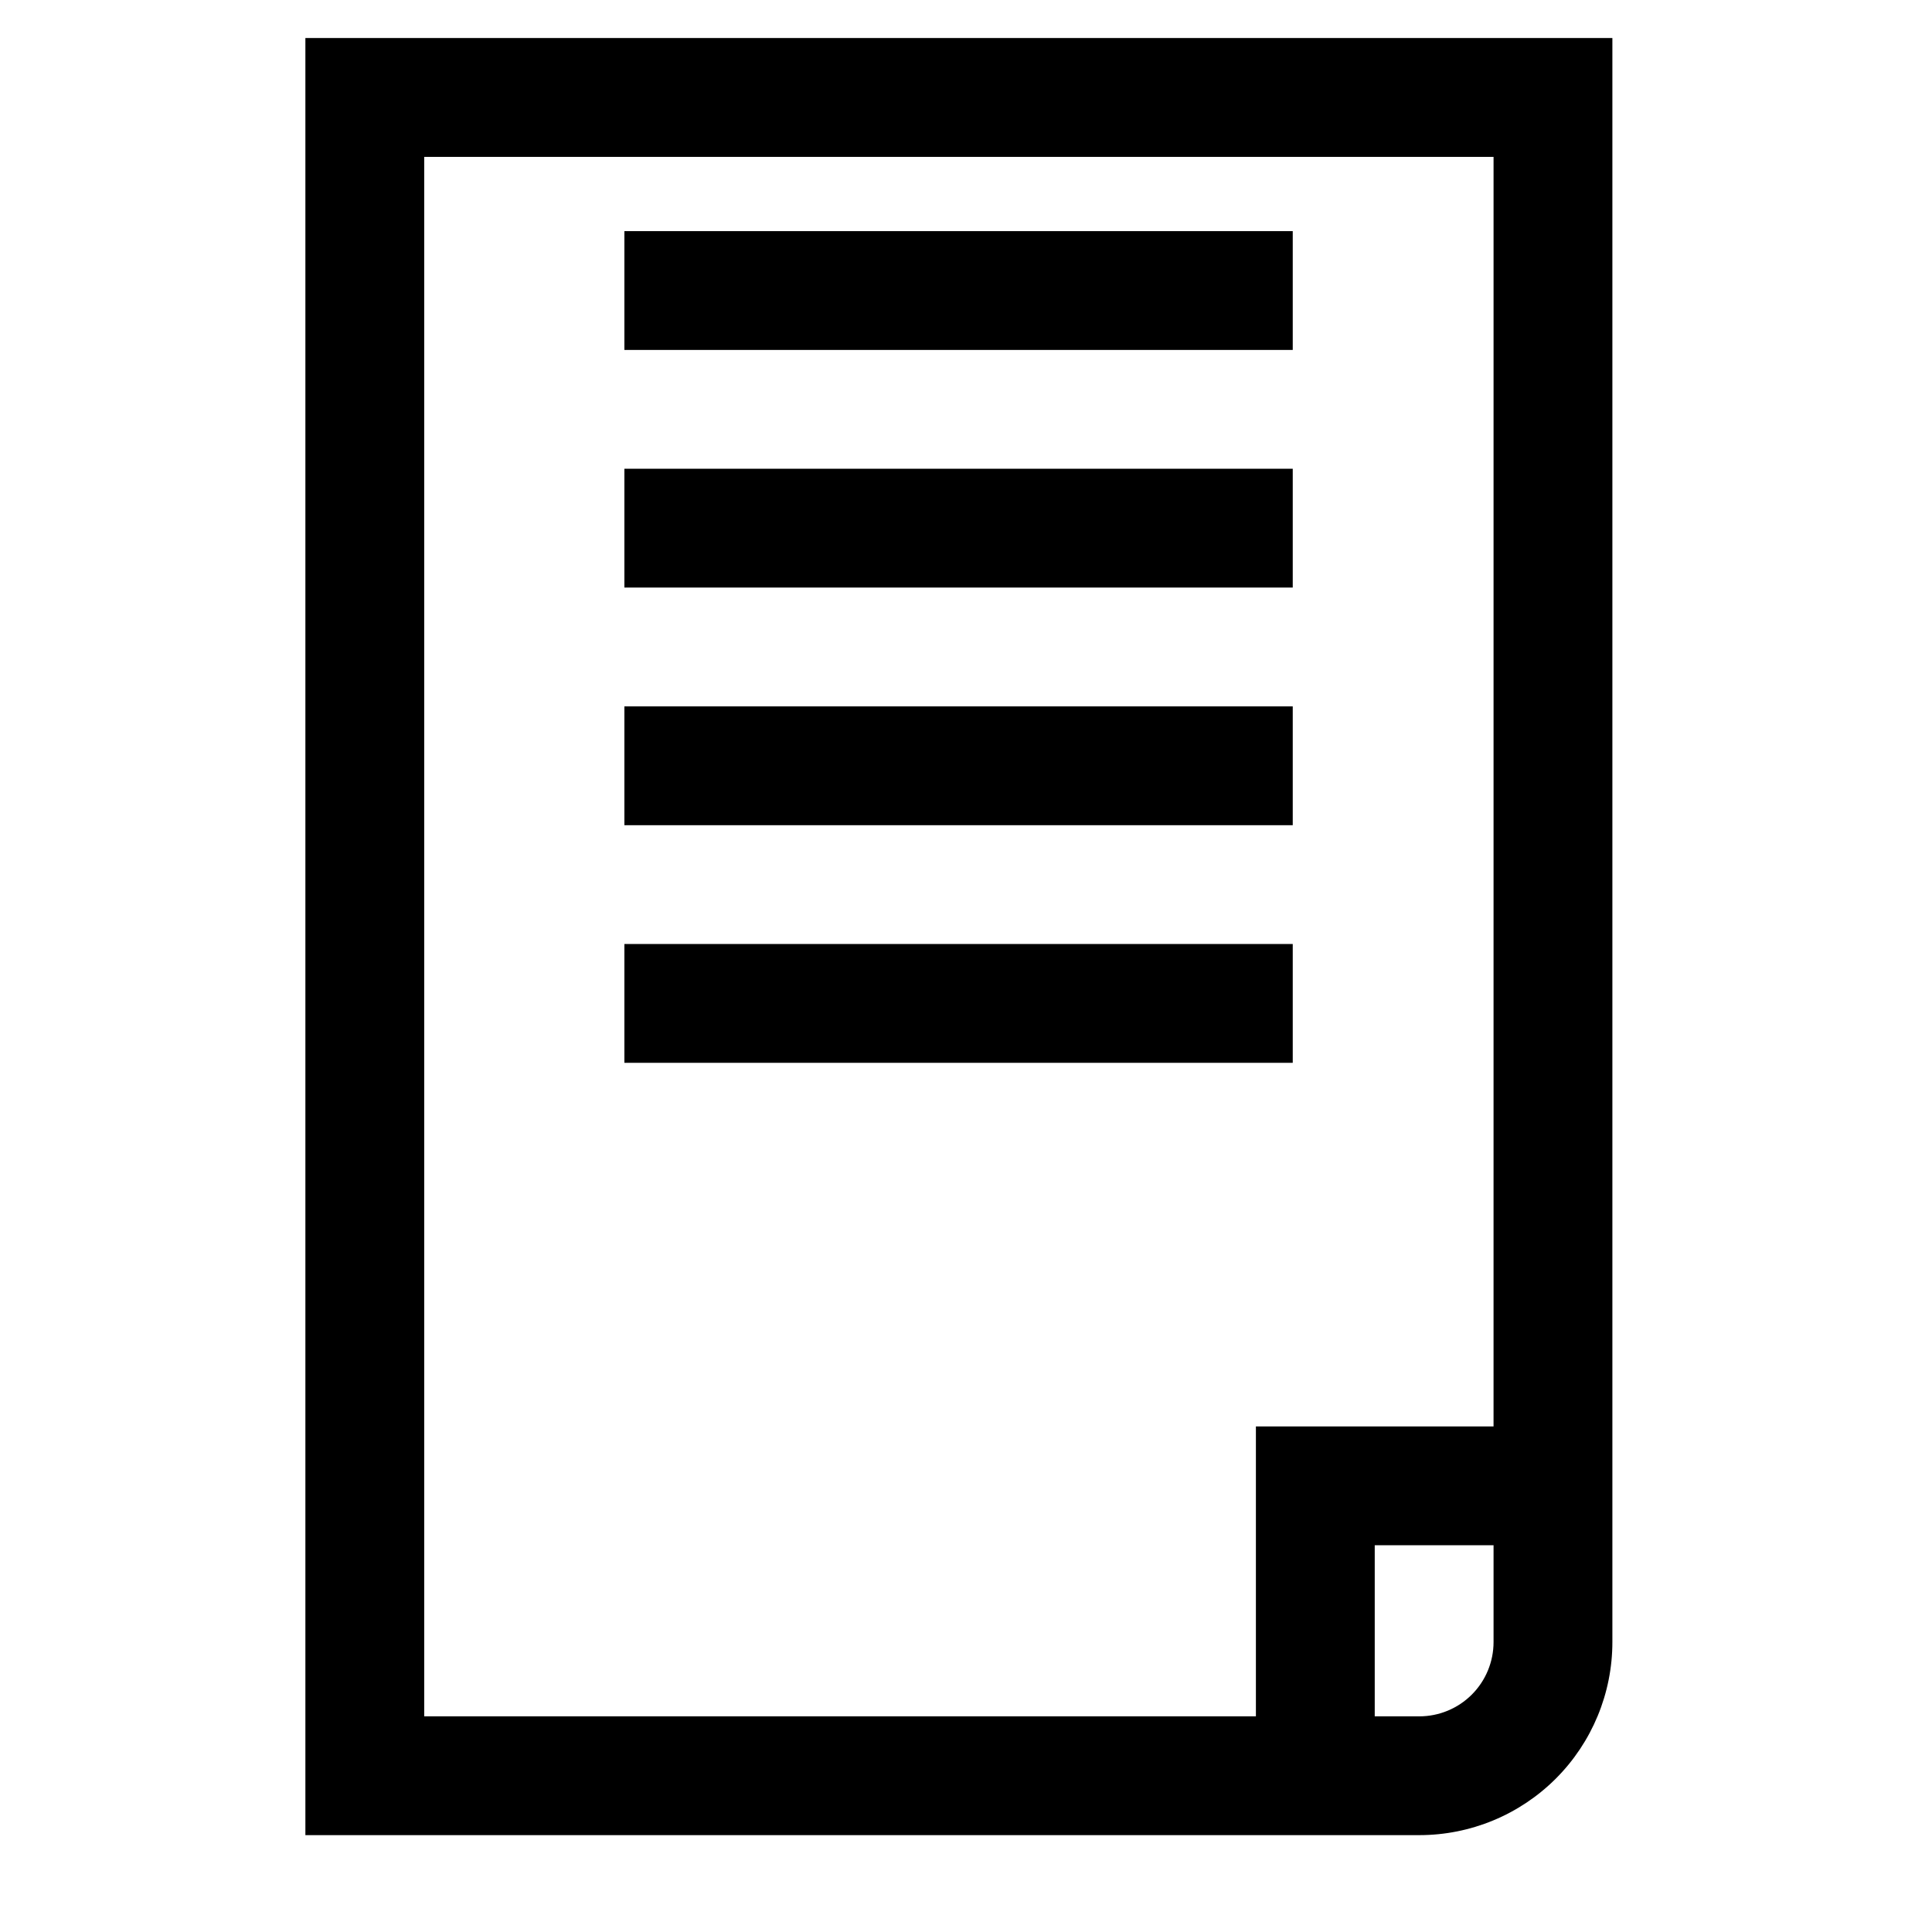
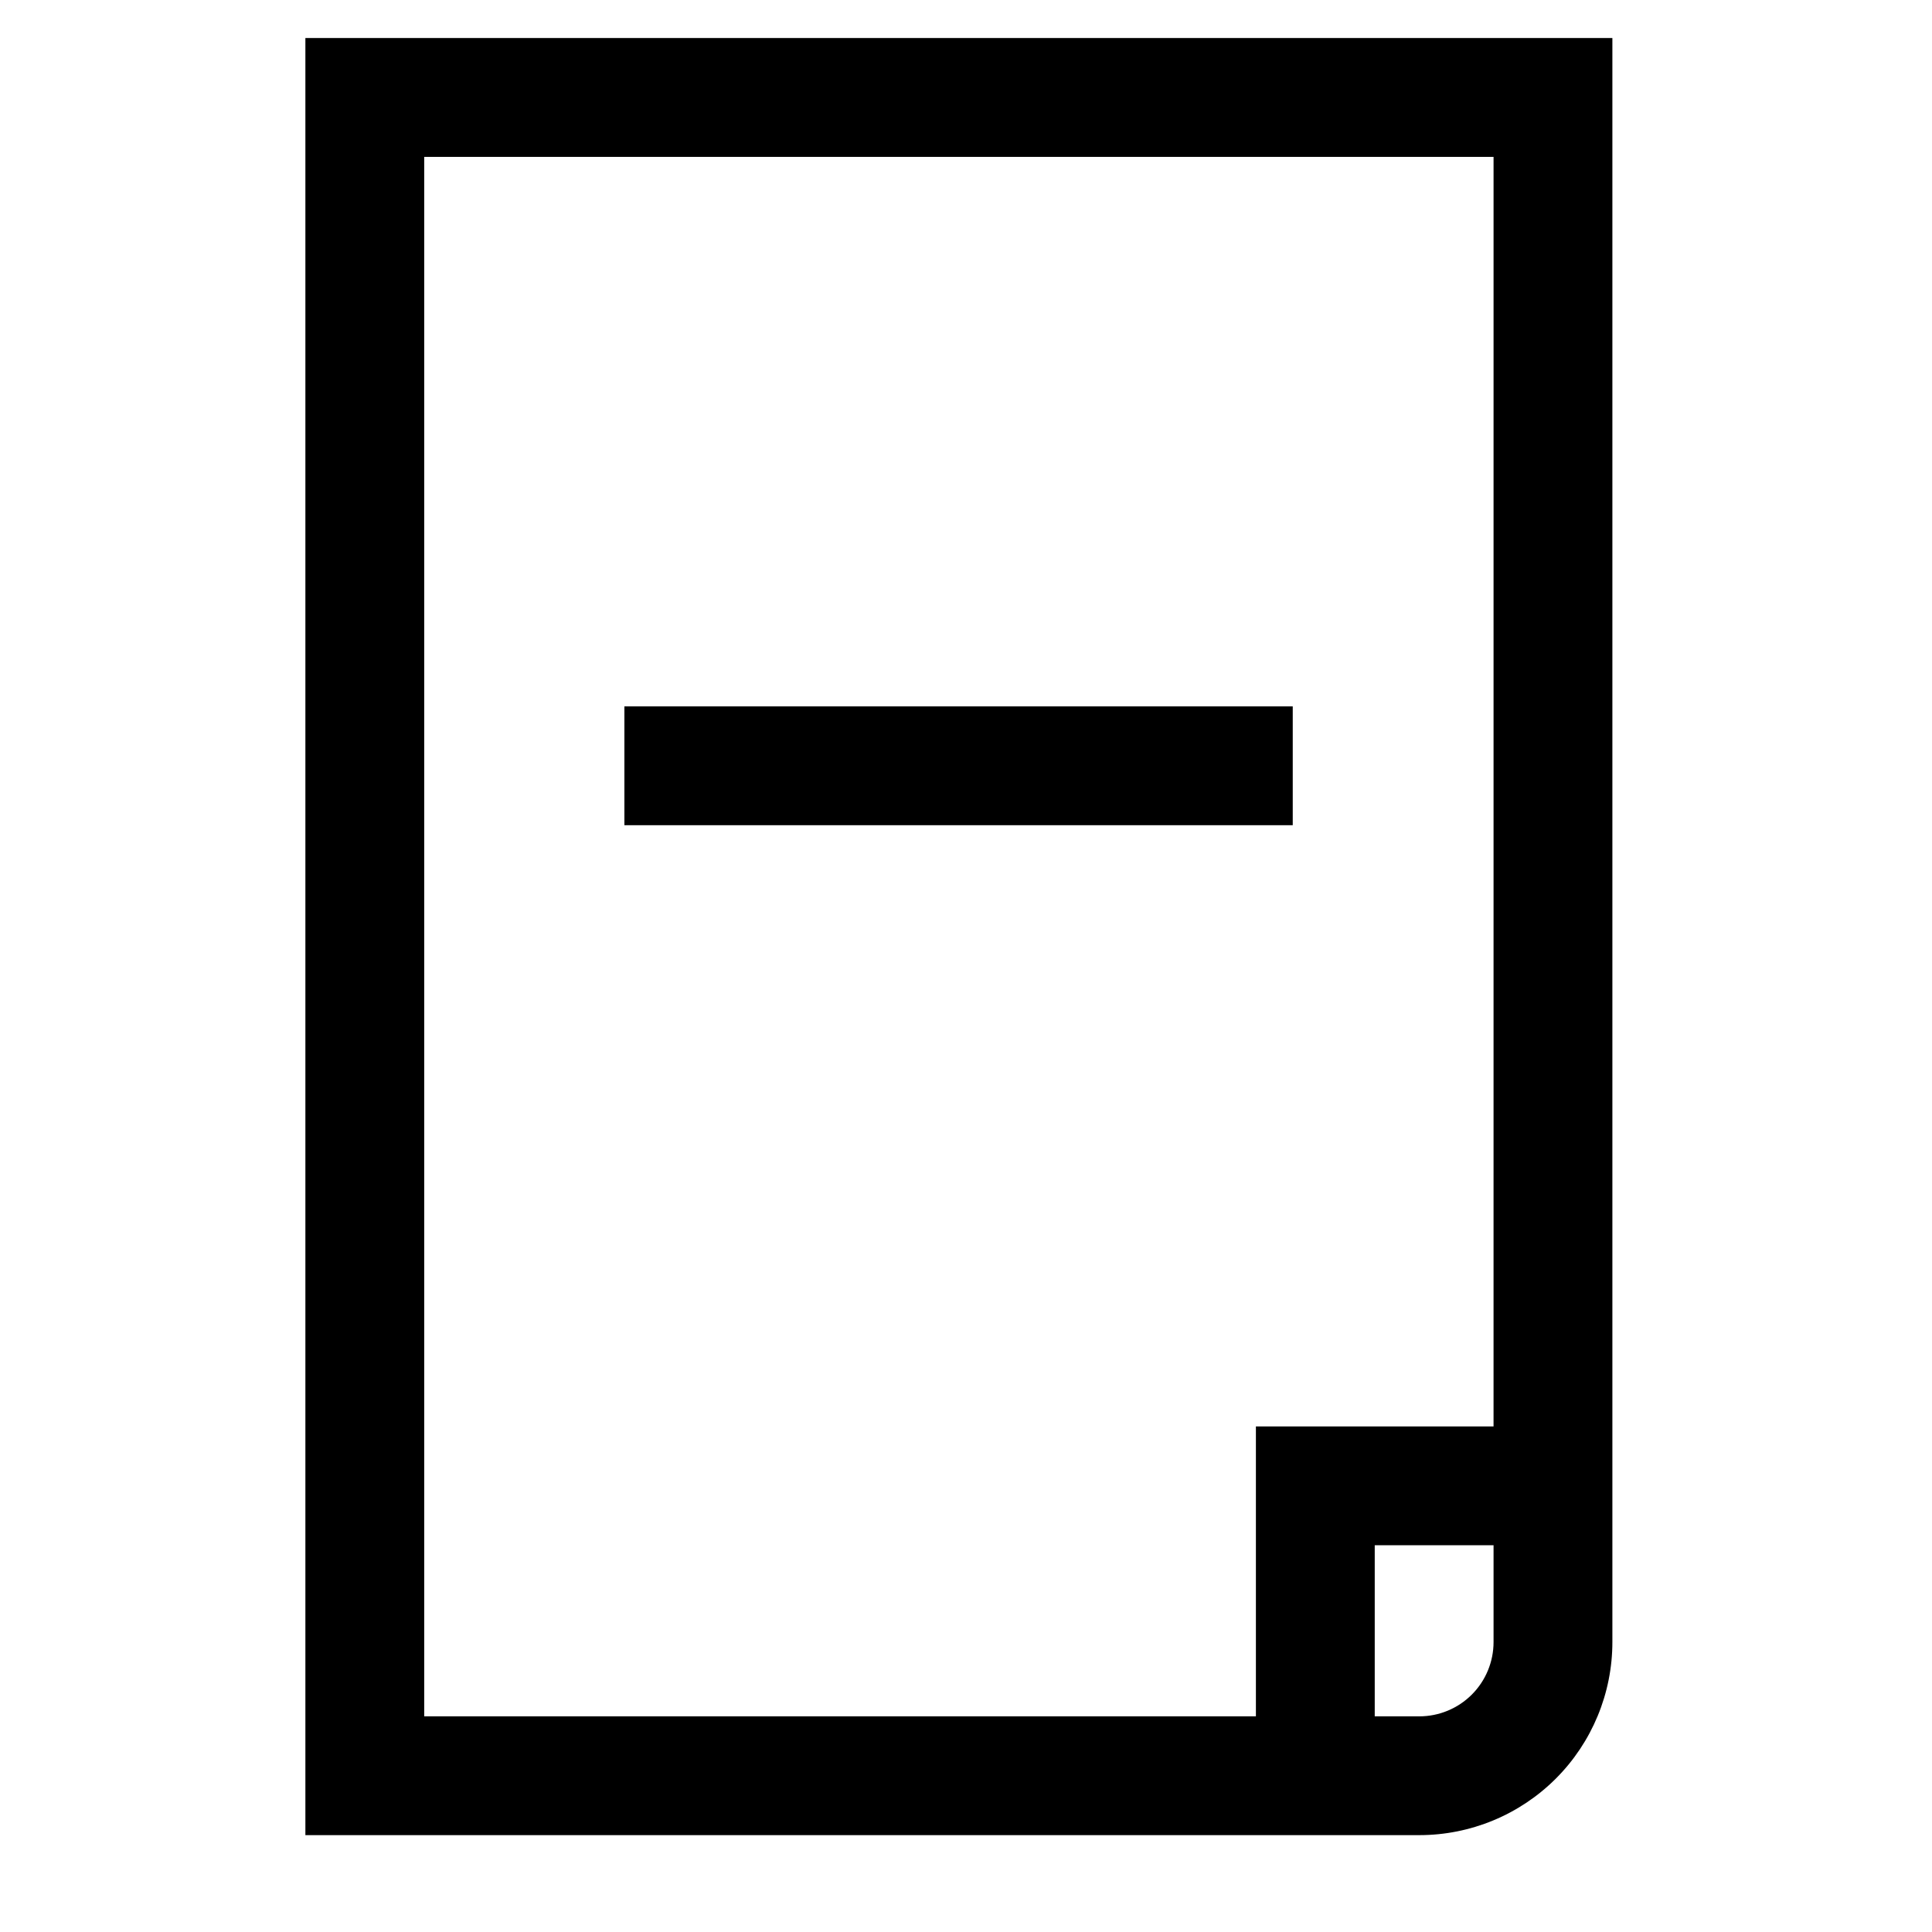
<svg xmlns="http://www.w3.org/2000/svg" fill="#000000" width="800px" height="800px" version="1.1" viewBox="144 144 512 512">
  <g>
    <path d="m224.93 154.08v476.25h295.2c13.57 0 26.586-5.391 36.184-14.984 9.594-9.598 14.984-22.609 14.984-36.184v-425.09zm31.488 444.77v-413.28h283.39l-0.004 336.45h-62.977v76.832zm263.71 0h-11.809v-45.344h31.488v25.664-0.004c0 5.223-2.074 10.227-5.762 13.918-3.691 3.691-8.699 5.766-13.918 5.766z" />
-     <path d="m309.47 205.25h177.12v31.488h-177.12z" />
-     <path d="m309.47 268.22h177.12v31.488h-177.12z" />
    <path d="m309.47 331.2h177.12v31.488h-177.12z" />
-     <path d="m309.47 394.17h177.12v31.488h-177.12z" />
  </g>
</svg>